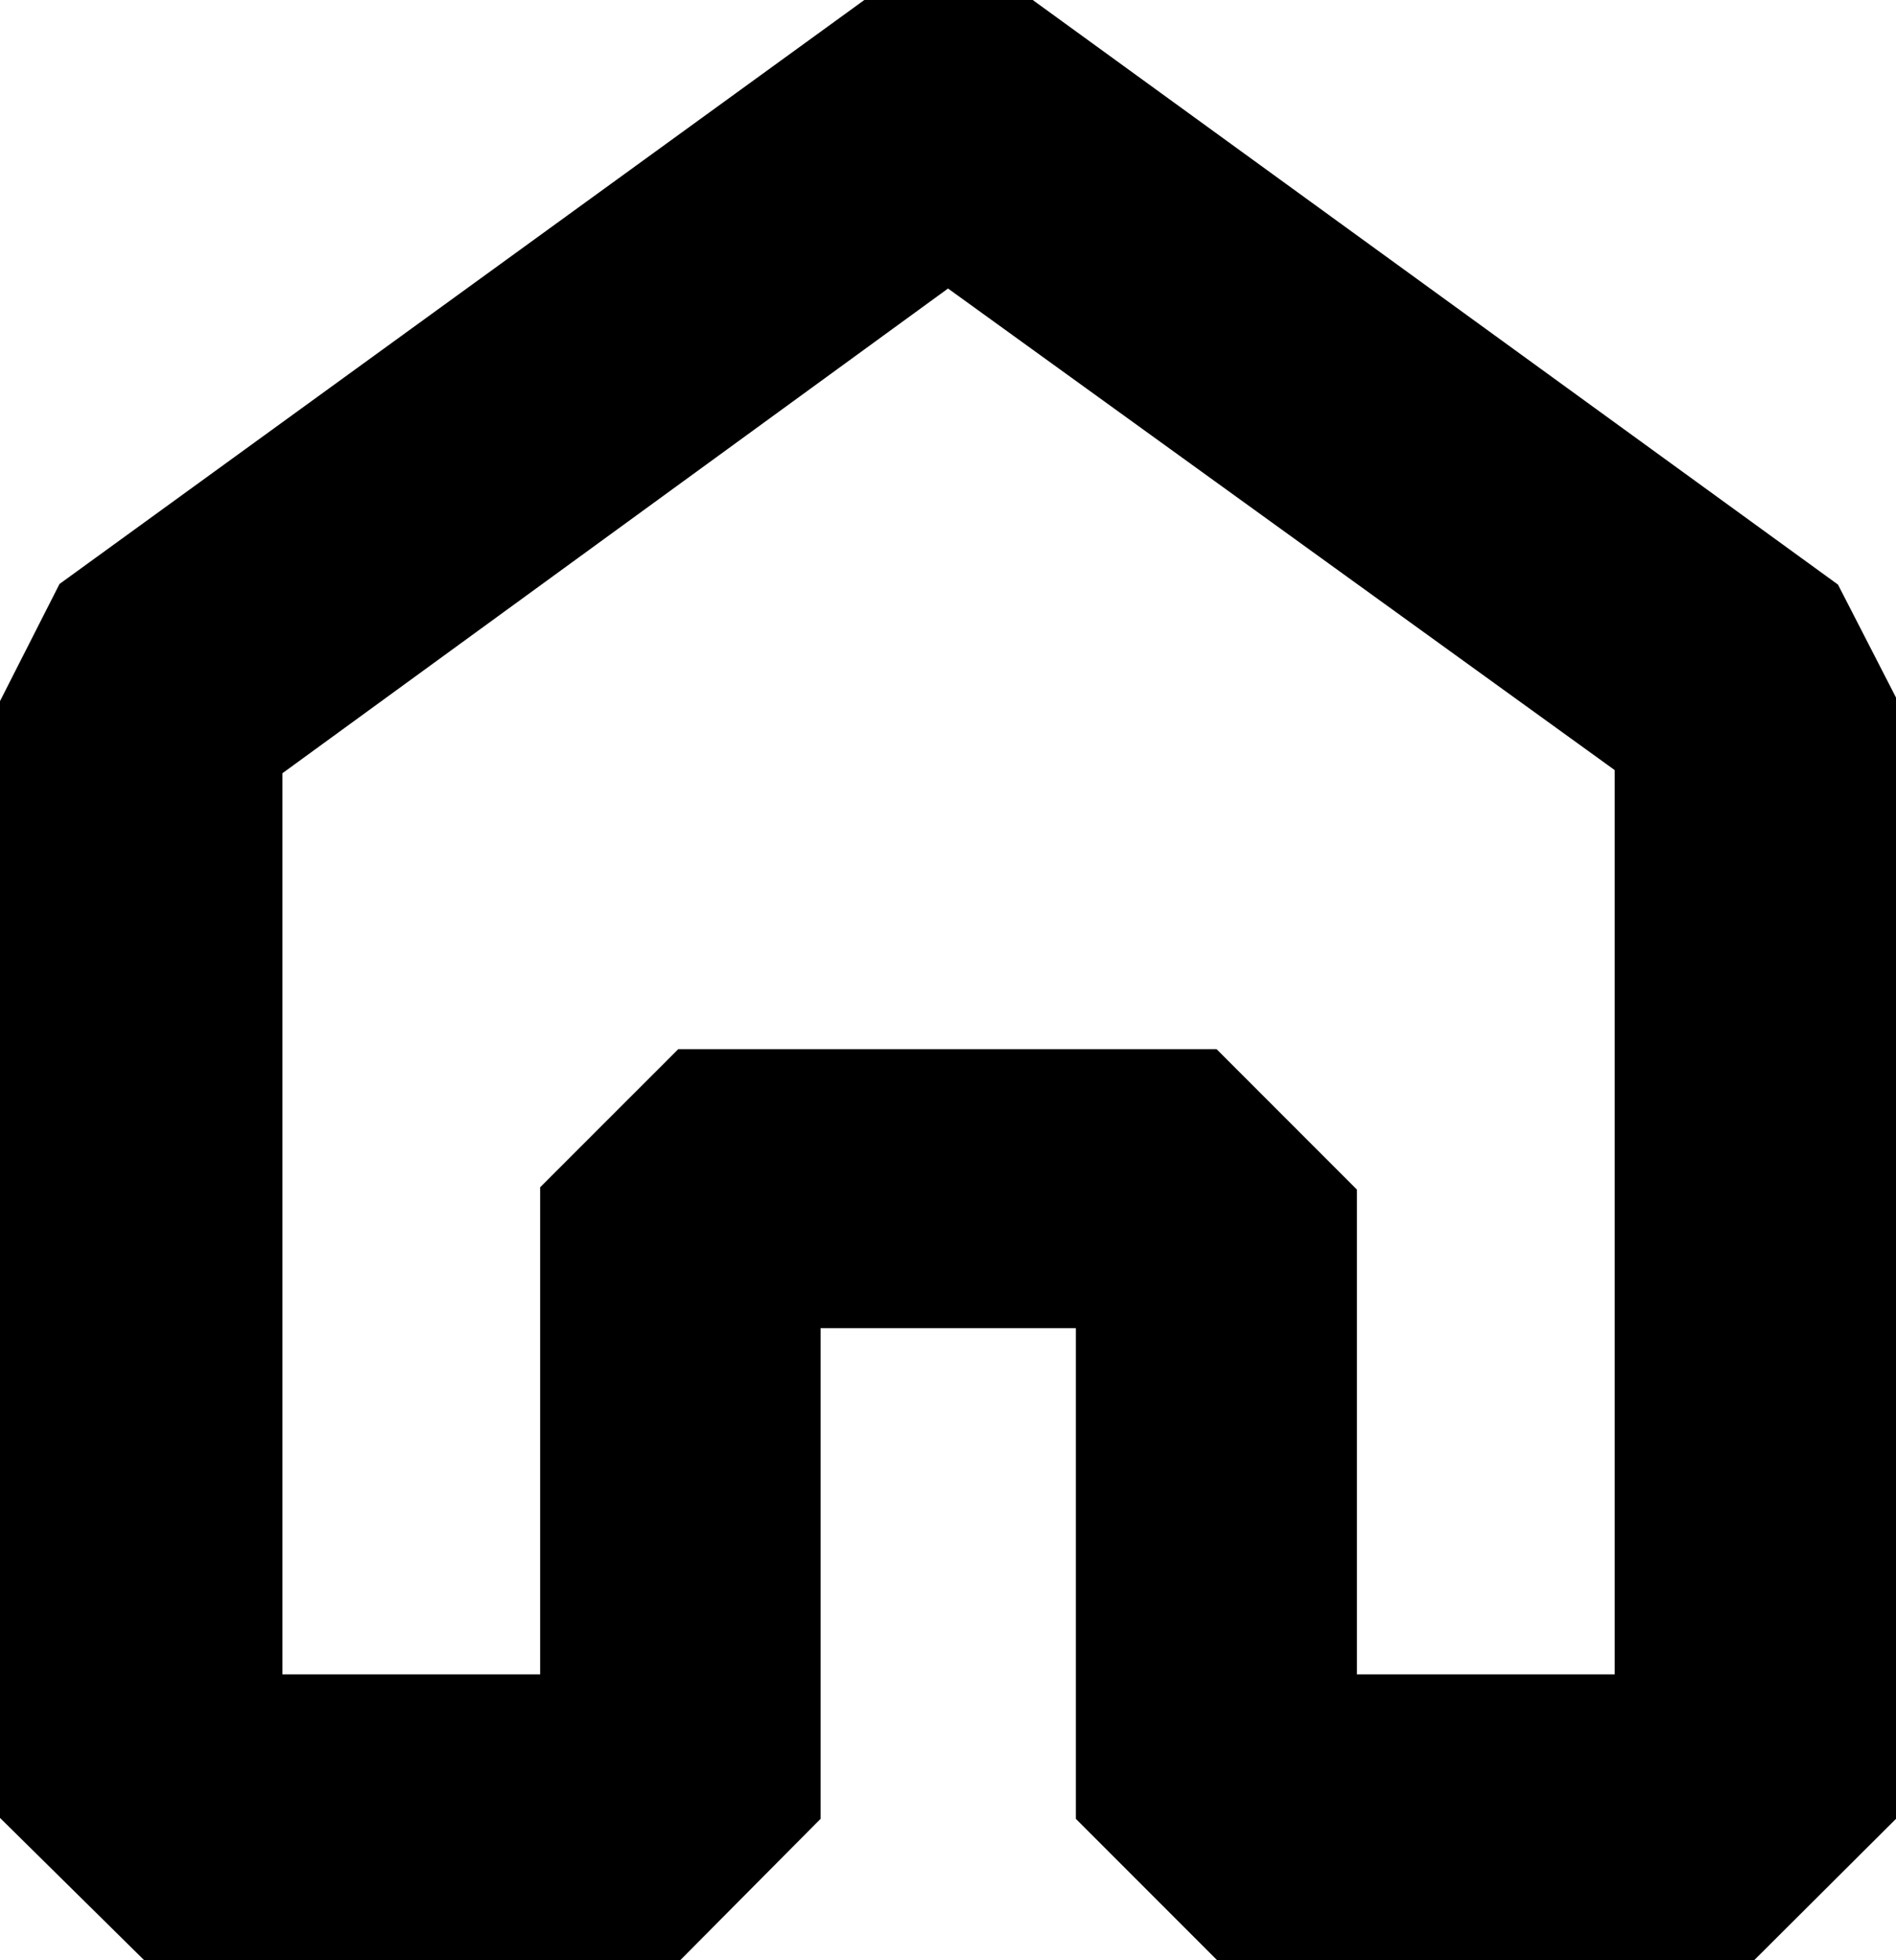
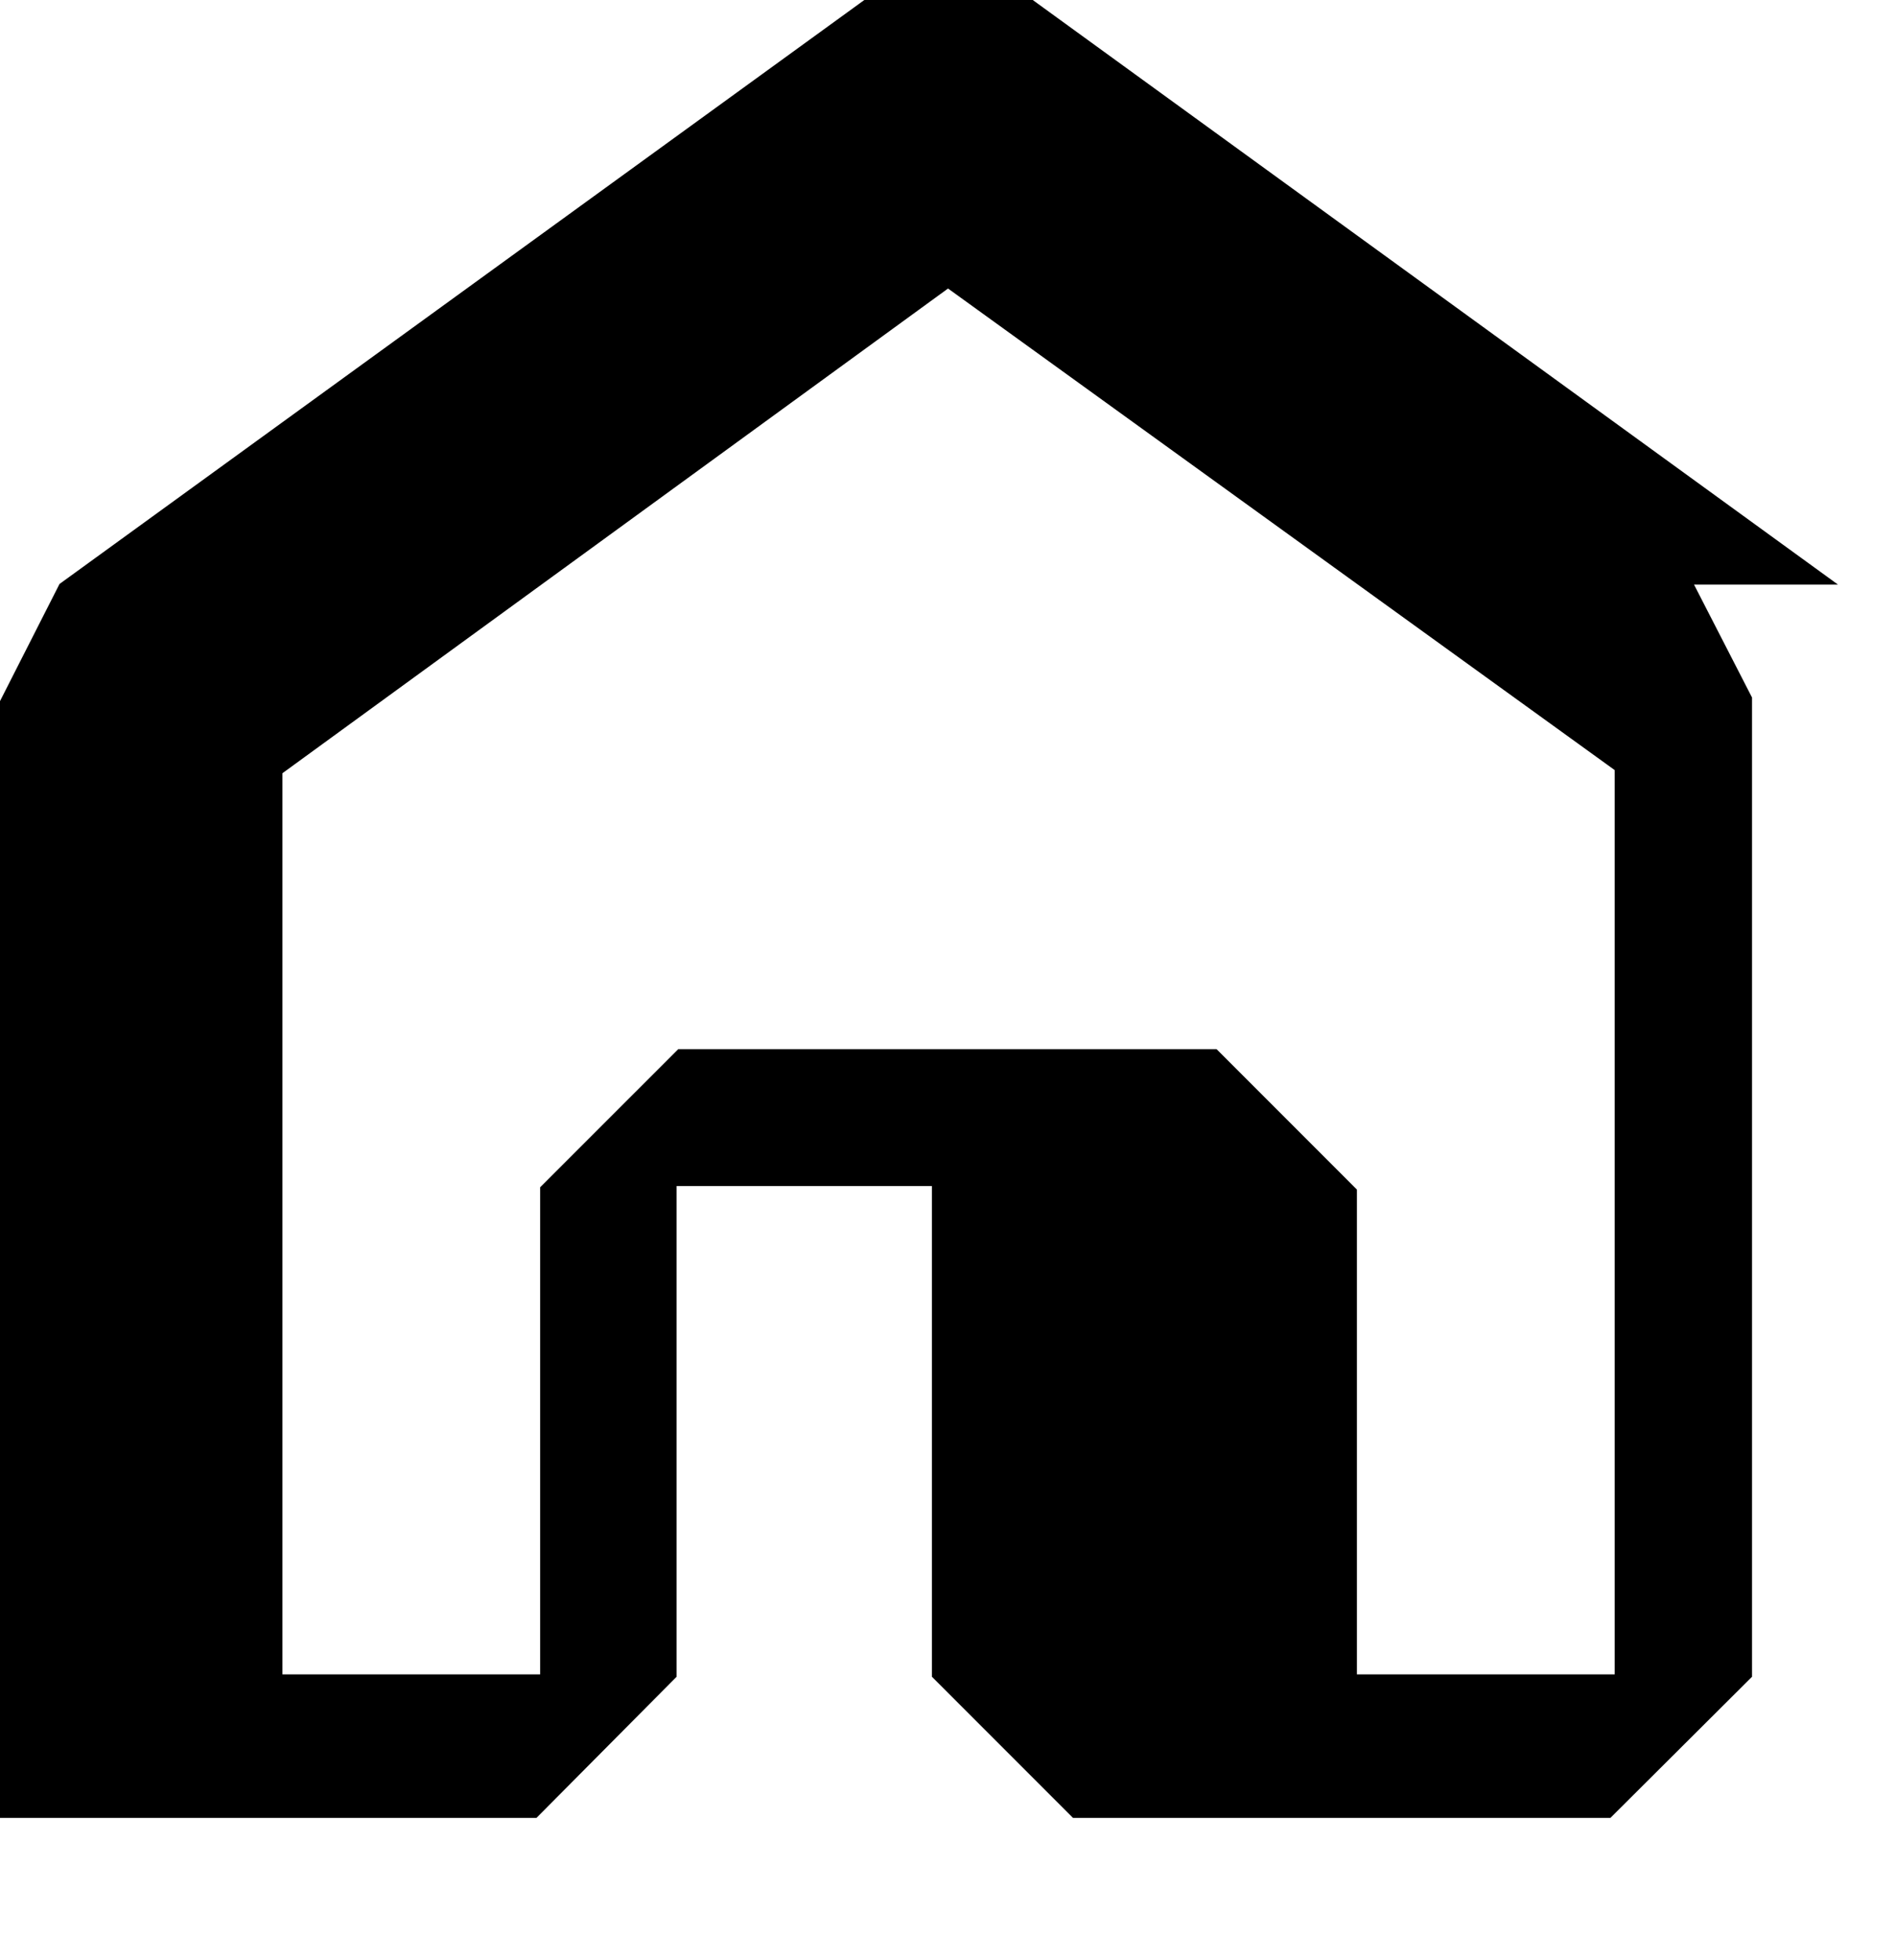
<svg xmlns="http://www.w3.org/2000/svg" id="uuid-1eb9b236-4dc3-44b3-b1a6-73f1e93d0858" viewBox="0 0 303.31 313.38">
  <g id="uuid-87ec471a-6765-4b03-a406-1cc78b152ee9">
-     <path d="m294.03,93.47L165.21,0h-26.94L9.52,93.37,0,112.1v178.56l23.03,22.72h85.82l22.42-22.57v-78.45h40.84v78.45l22.57,22.57h85.97l22.66-22.57V111.53l-9.28-18.06Zm-35.72,174.24h-41.24v-77.51l-22.45-22.45h-86.12l-22.09,22.08v77.88h-41.23V123.63l106.48-77.5,106.65,77v144.58Z" />
+     <path d="m294.03,93.47L165.21,0h-26.94L9.52,93.37,0,112.1v178.56h85.82l22.42-22.57v-78.45h40.84v78.45l22.57,22.57h85.97l22.66-22.57V111.53l-9.28-18.06Zm-35.72,174.24h-41.24v-77.51l-22.45-22.45h-86.12l-22.09,22.08v77.88h-41.23V123.63l106.48-77.5,106.65,77v144.58Z" />
  </g>
</svg>